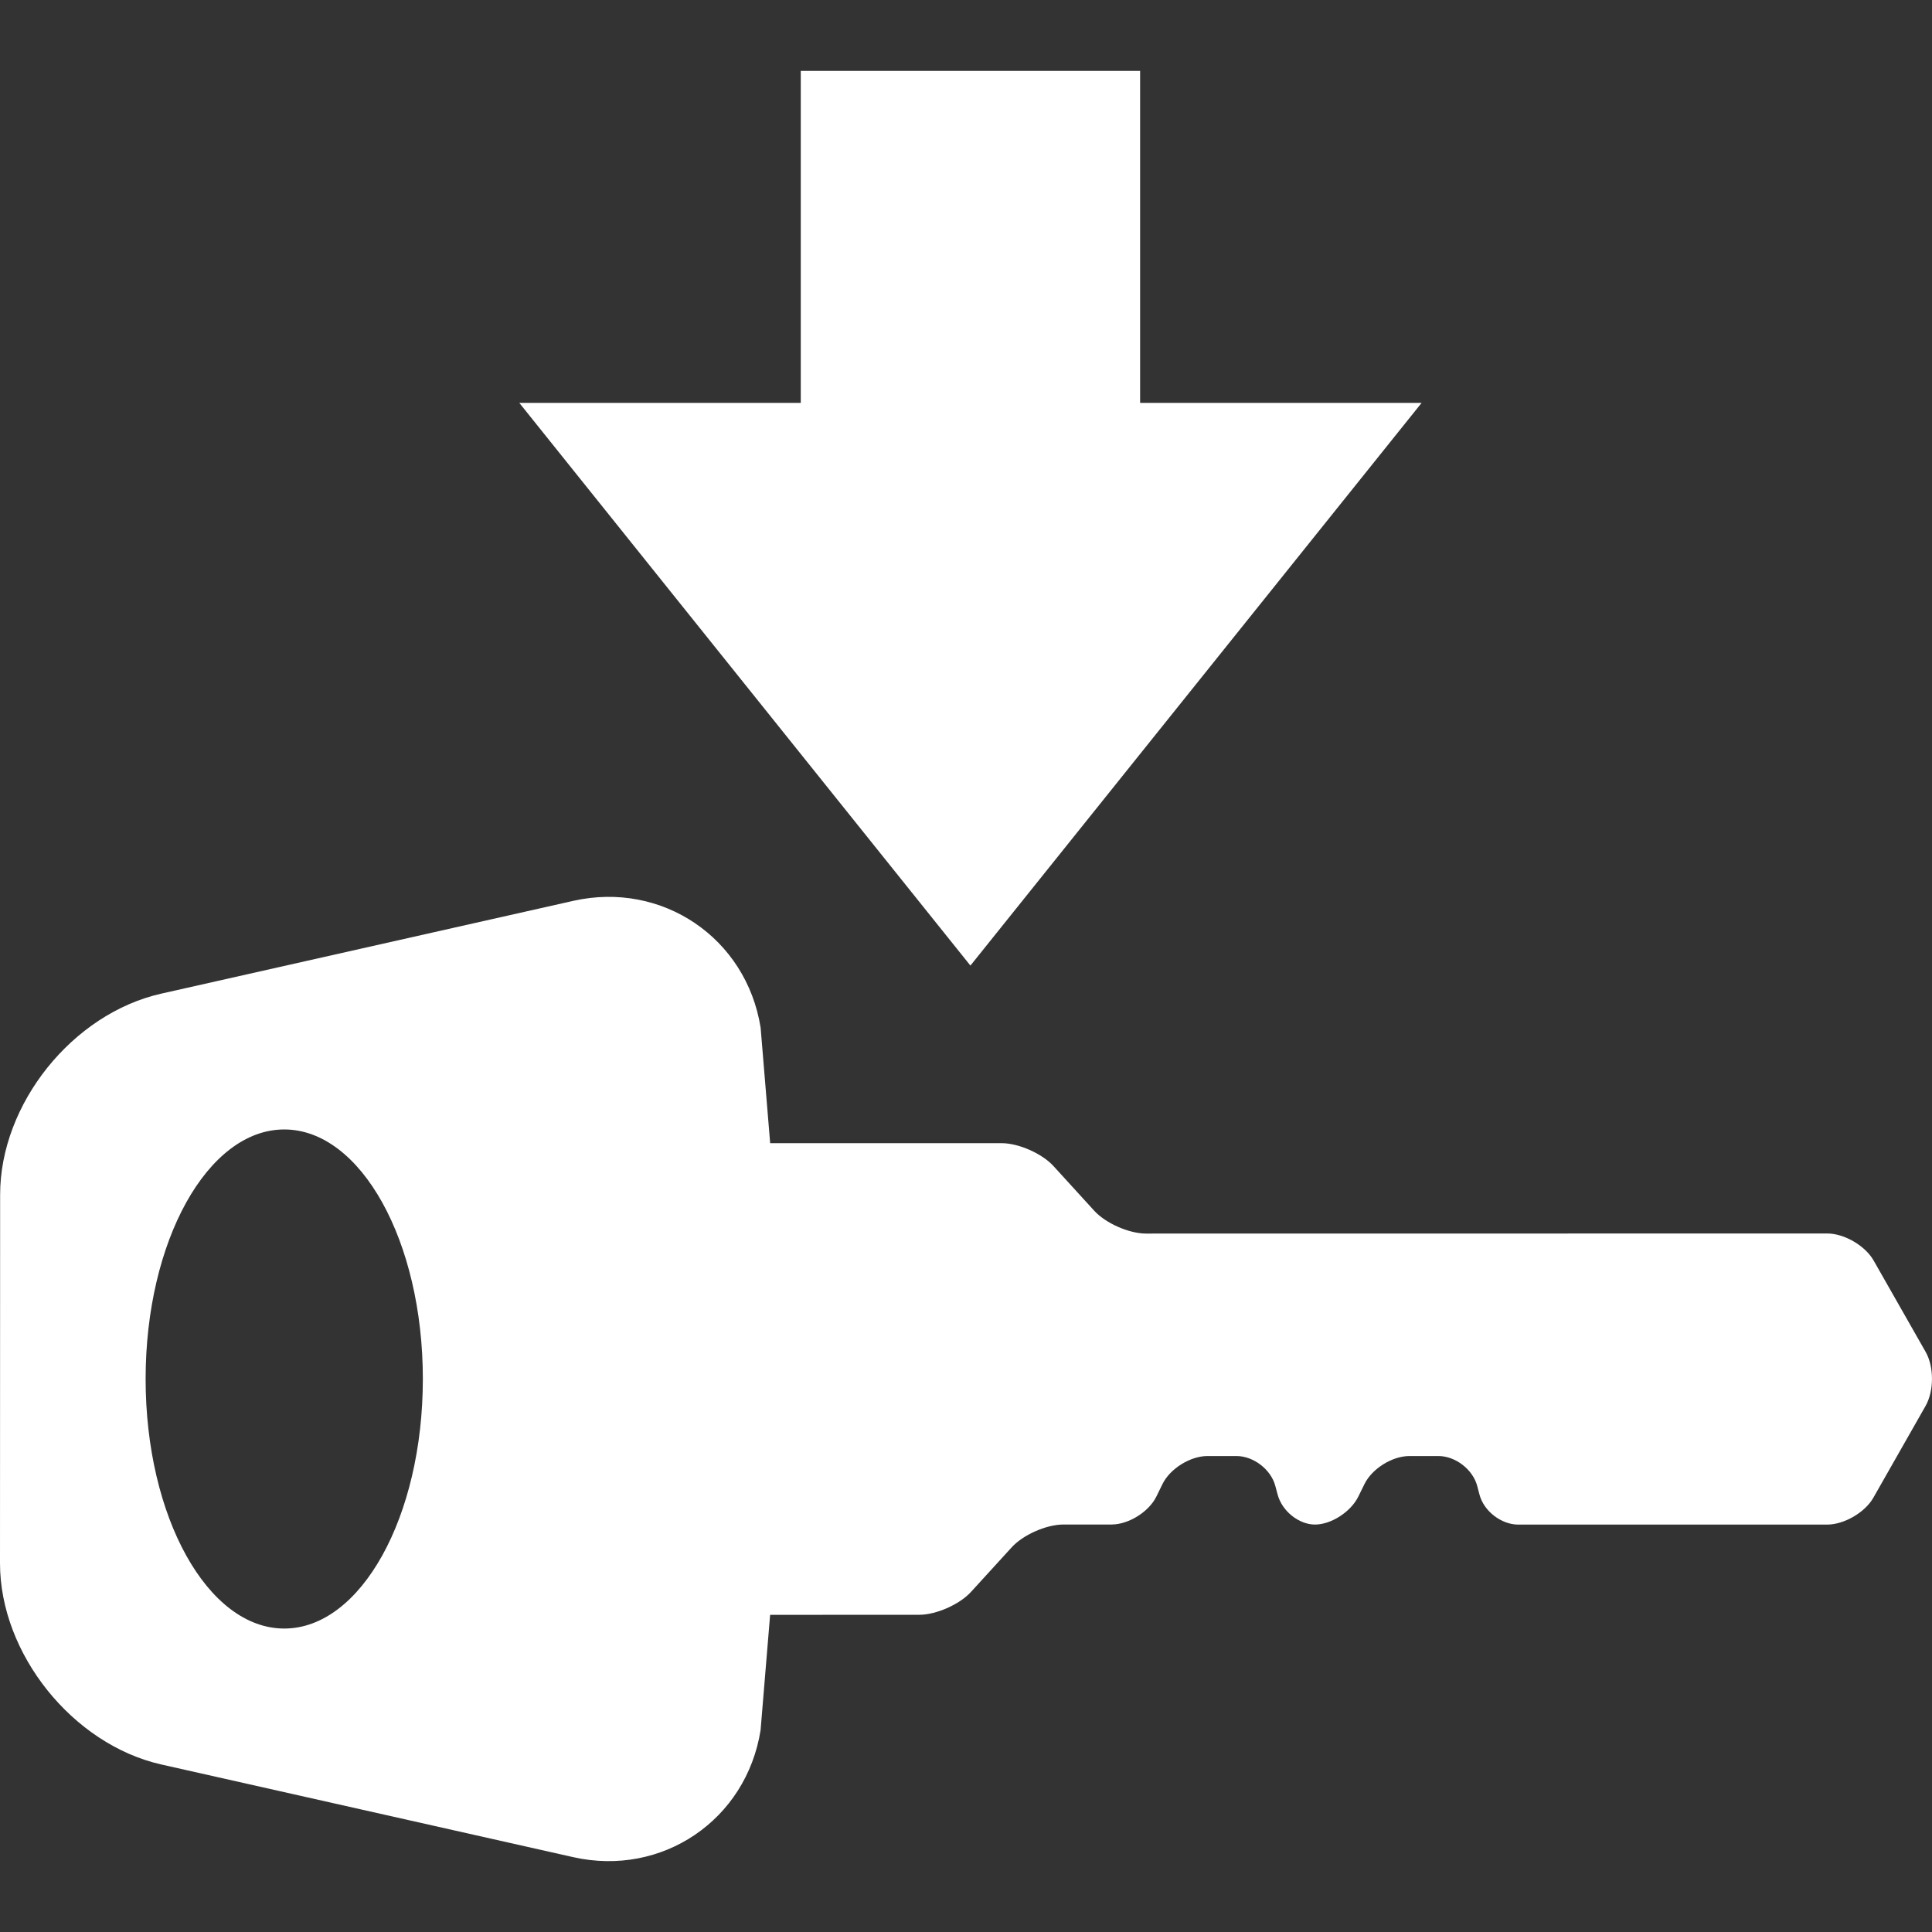
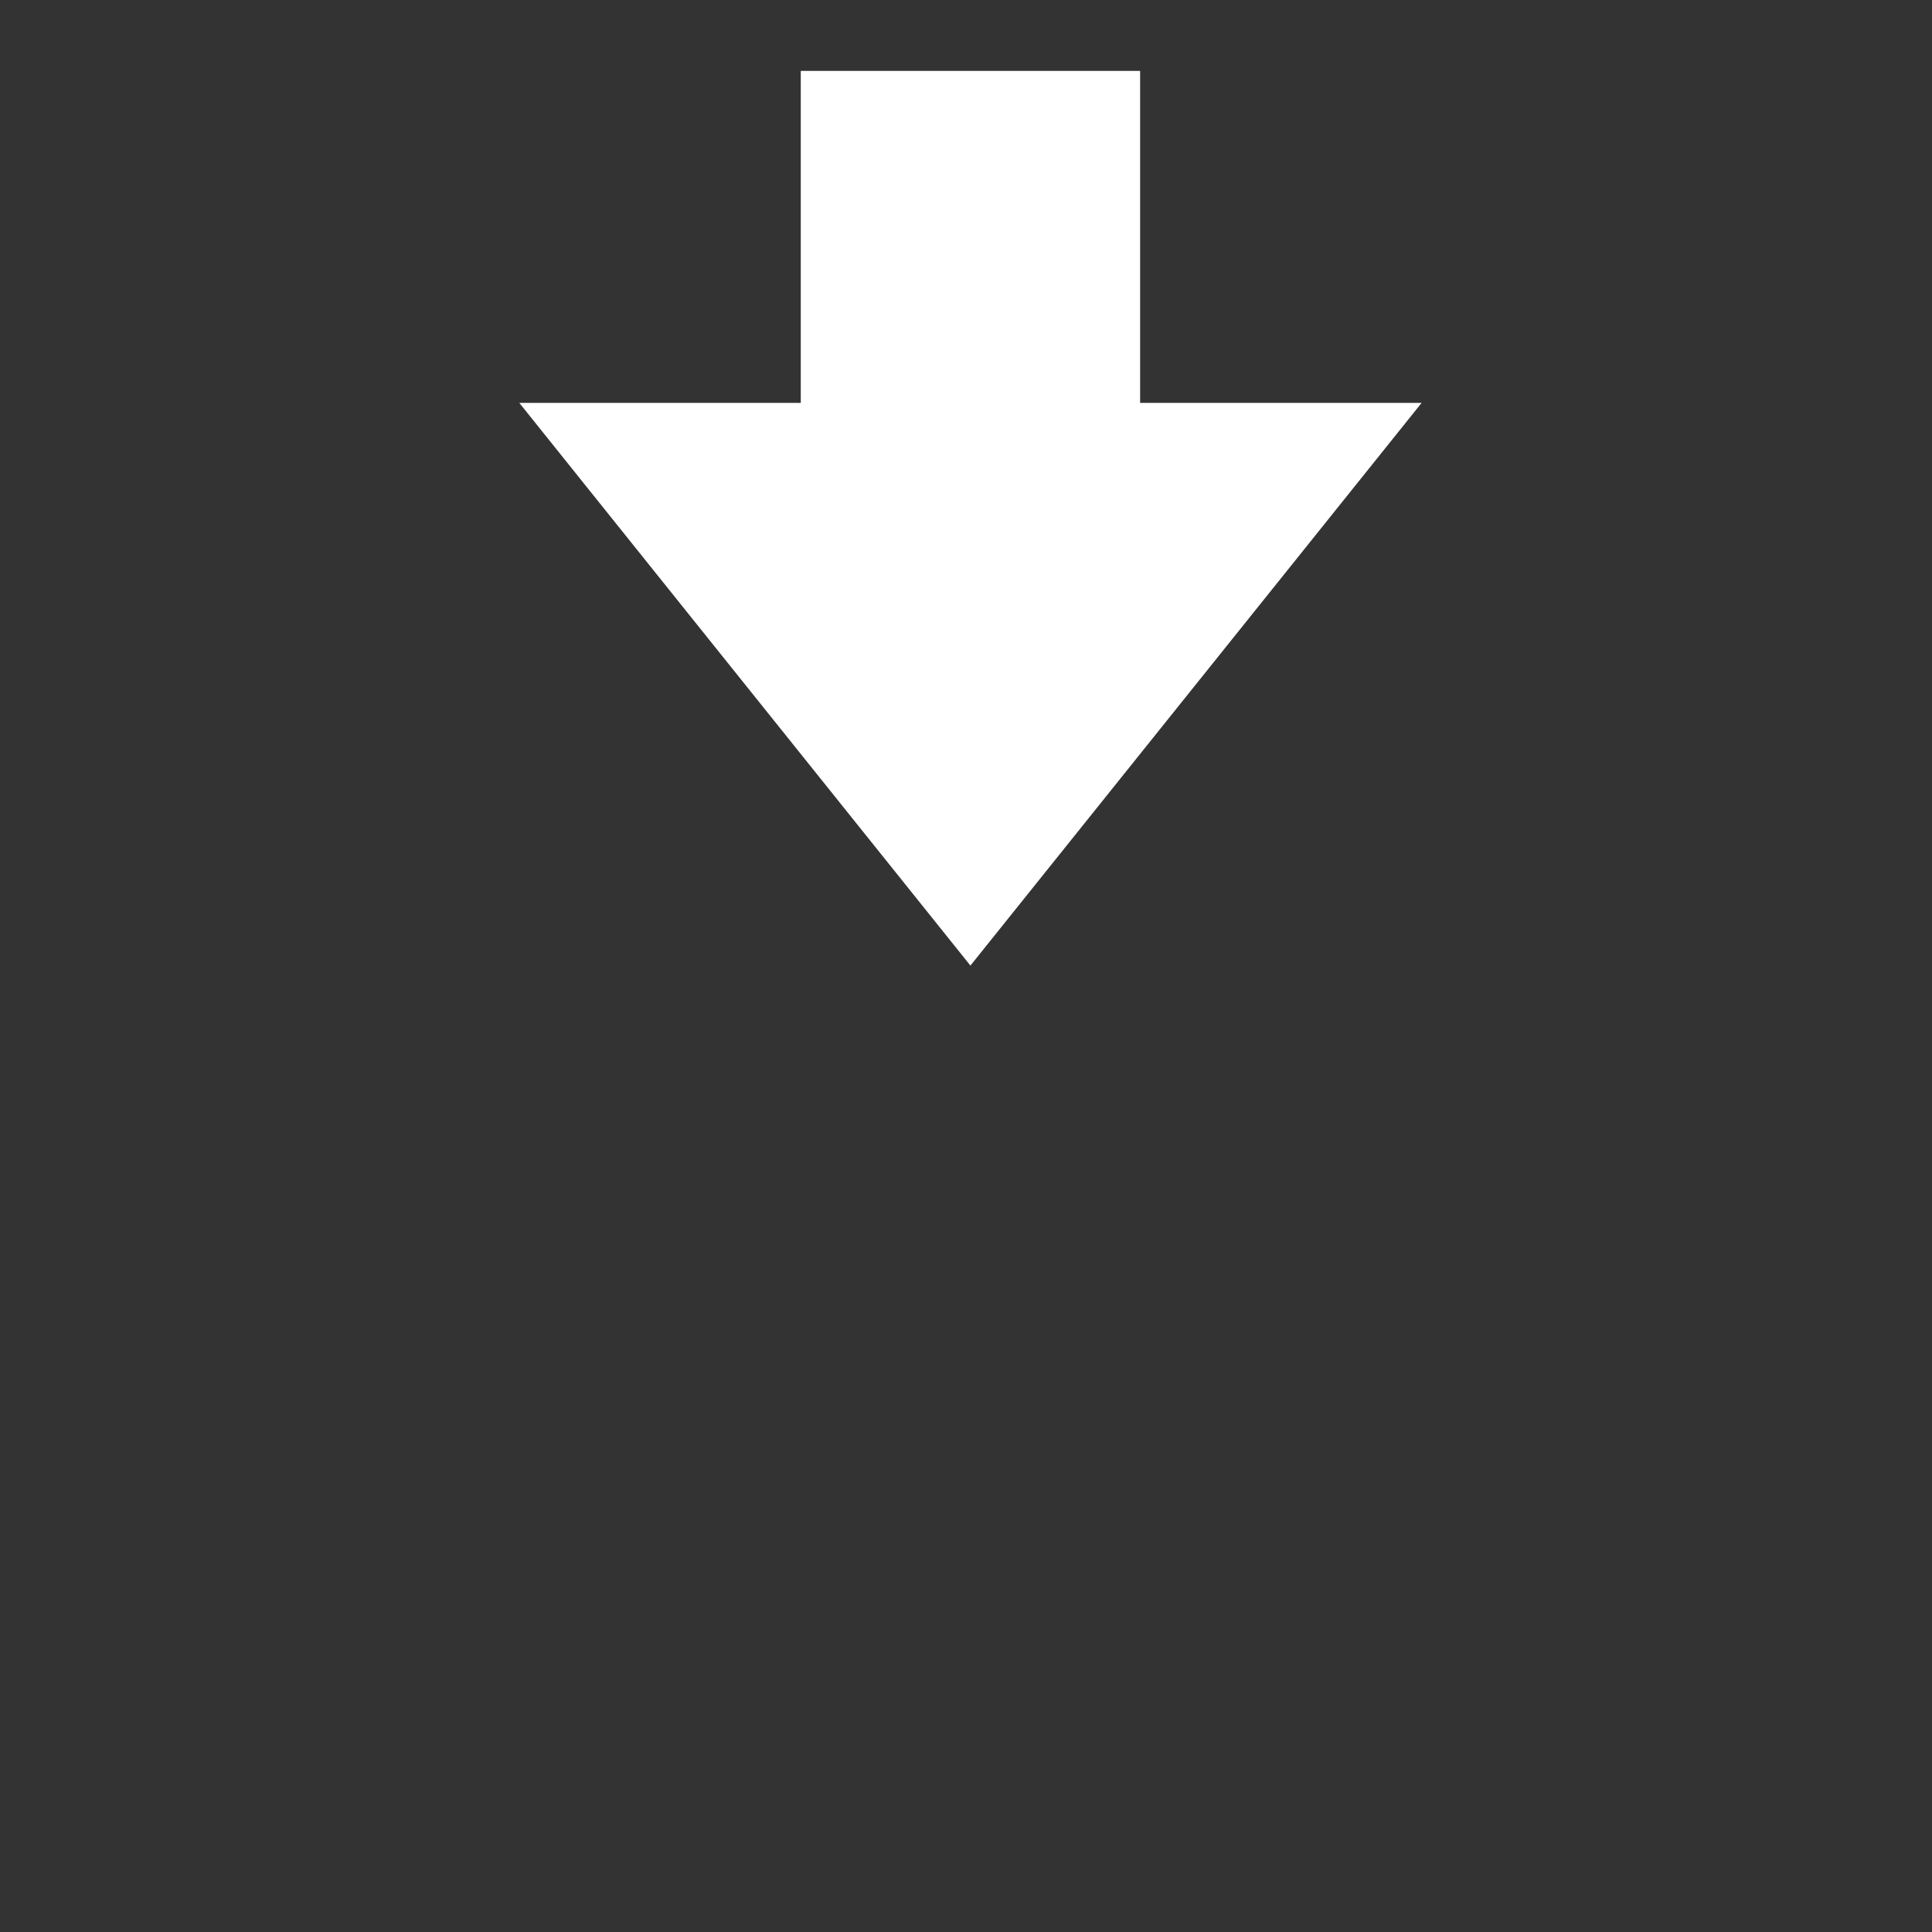
<svg xmlns="http://www.w3.org/2000/svg" version="1.1" id="Capa_1" x="0px" y="0px" width="512px" height="512px" viewBox="0 0 46.782 46.782" style="enable-background:new 0 0 46.782 46.782;" xml:space="preserve">
  <rect x="0" y="0" width="46.782" height="46.782" fill="#333333" stroke="none" />
  <g>
    <g>
-       <path d="M46.629,32.737l-1.262-2.217c-0.204-0.357-0.709-0.652-1.121-0.652L27.75,29.87c-0.412,0-0.979-0.25-1.256-0.555    l-0.985-1.08c-0.278-0.304-0.844-0.554-1.256-0.554h-5.604l-0.231-2.796c-0.347-2.177-2.387-3.554-4.535-3.072l-9.977,2.247    c-2.148,0.483-3.904,2.669-3.903,4.871L0,37.852c0,2.192,1.758,4.386,3.903,4.873l9.979,2.245    c2.148,0.482,4.188-0.896,4.535-3.075l0.231-2.793l0,0l3.609-0.001c0.412,0,0.978-0.25,1.255-0.554l0.984-1.078    c0.277-0.306,0.843-0.554,1.255-0.554h1.163c0.412,0,0.9-0.303,1.084-0.672l0.154-0.314c0.185-0.37,0.673-0.672,1.084-0.672h0.705    c0.412,0,0.836,0.326,0.94,0.725l0.056,0.208c0.105,0.399,0.514,0.726,0.904,0.726s0.862-0.303,1.047-0.672l0.155-0.315    c0.185-0.37,0.671-0.672,1.083-0.672h0.705c0.412,0,0.835,0.327,0.939,0.726l0.055,0.208c0.104,0.399,0.527,0.726,0.939,0.726    h7.478c0.411,0,0.917-0.293,1.12-0.651l1.263-2.22C46.833,33.683,46.833,33.096,46.629,32.737z M6.883,39.434    c-1.856,0-3.357-2.705-3.357-6.043c0-3.337,1.501-6.042,3.357-6.042c1.855,0,3.356,2.705,3.356,6.042    C10.239,36.729,8.738,39.434,6.883,39.434z" fill="#FFFFFF" />
      <polygon points="34.423,9.756 27.607,9.756 27.607,1.716 19.39,1.716 19.39,9.756 12.575,9.756 23.498,23.381   " fill="#FFFFFF" />
    </g>
  </g>
  <g>
</g>
  <g>
</g>
  <g>
</g>
  <g>
</g>
  <g>
</g>
  <g>
</g>
  <g>
</g>
  <g>
</g>
  <g>
</g>
  <g>
</g>
  <g>
</g>
  <g>
</g>
  <g>
</g>
  <g>
</g>
  <g>
</g>
</svg>